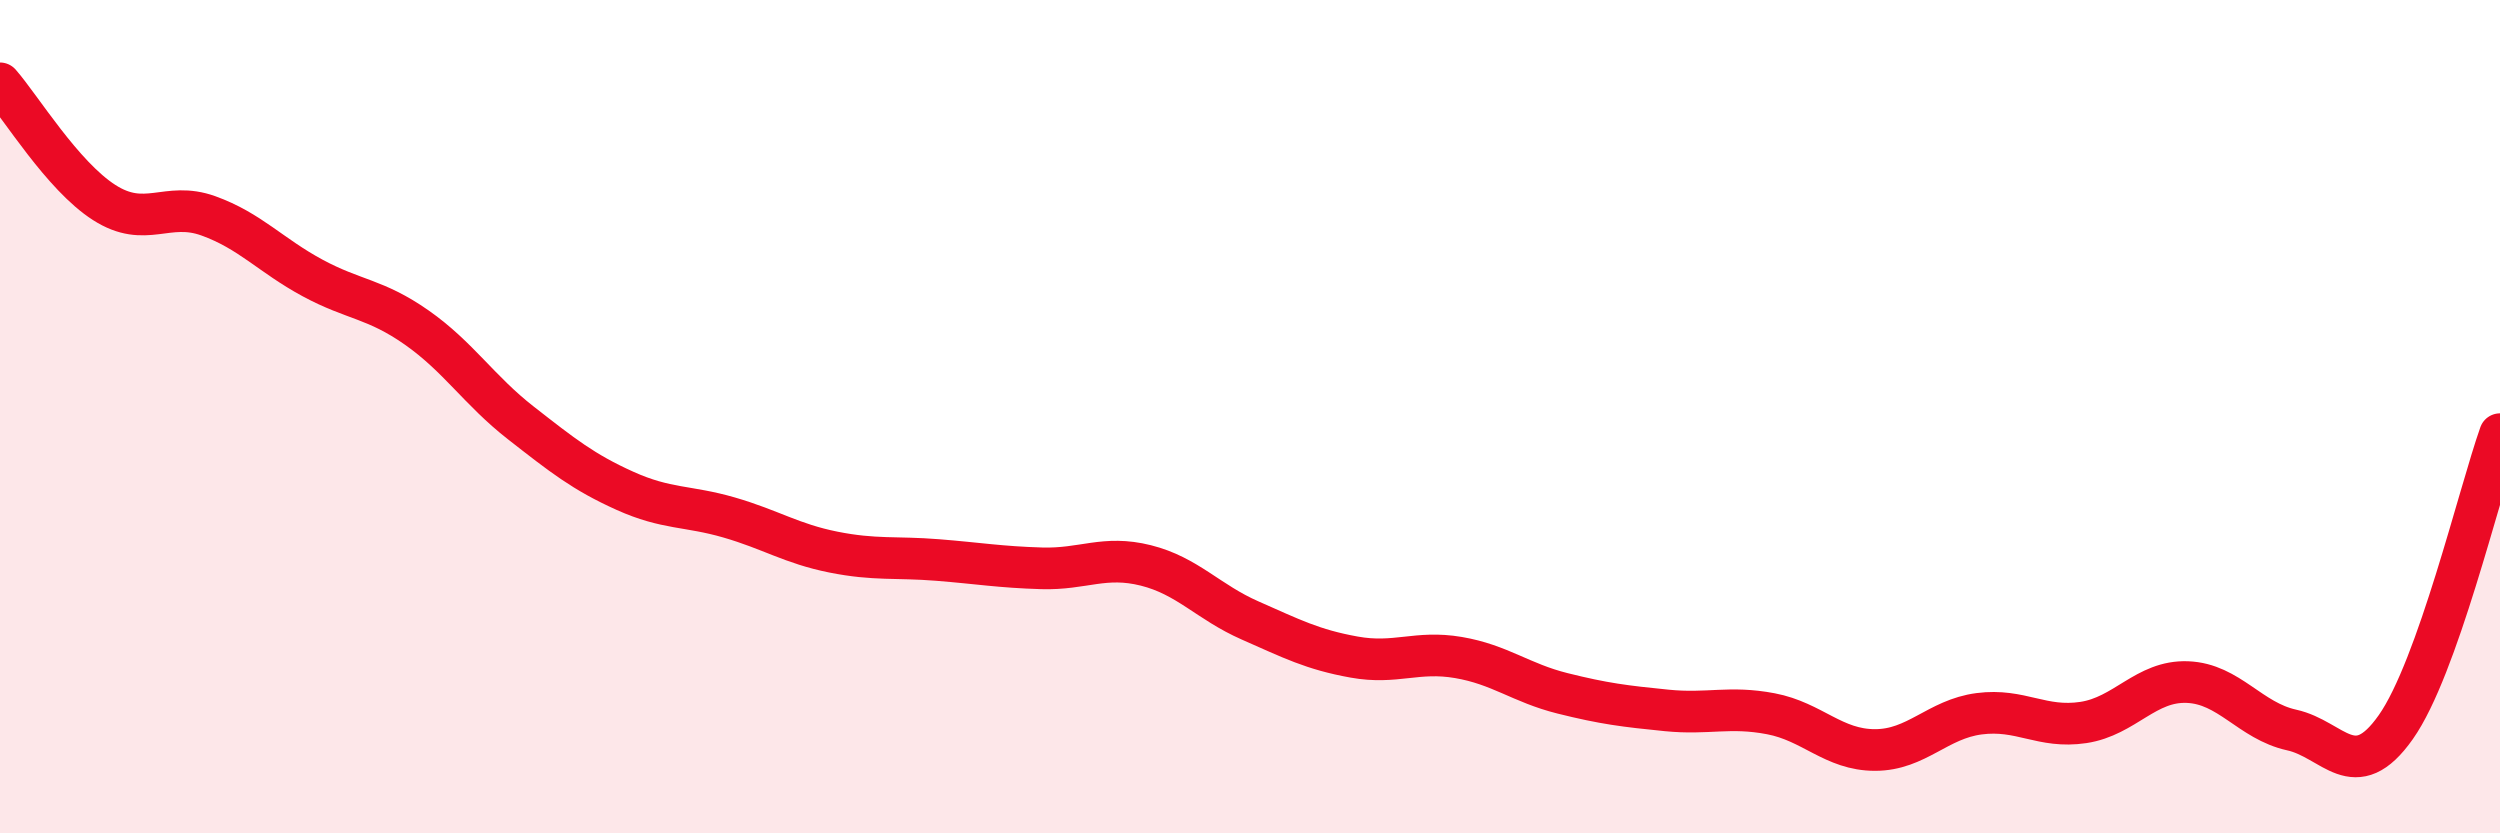
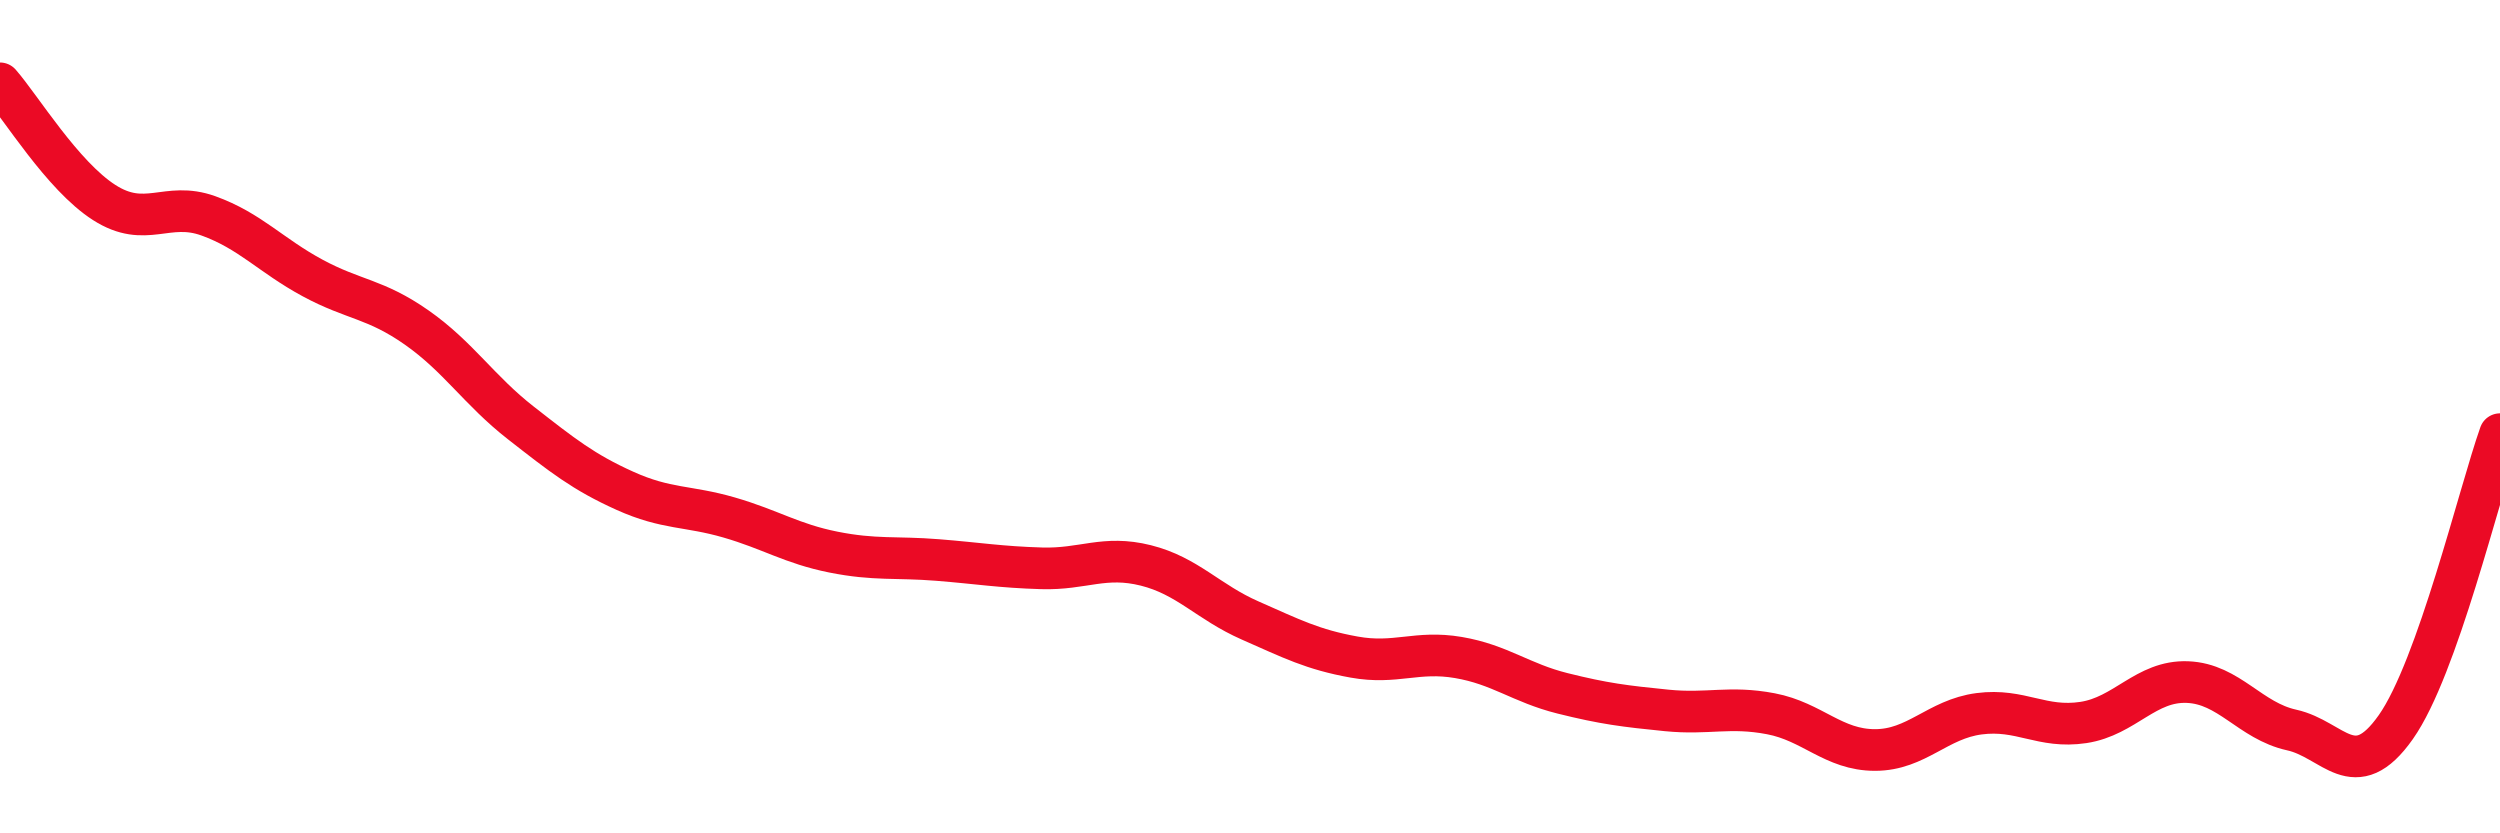
<svg xmlns="http://www.w3.org/2000/svg" width="60" height="20" viewBox="0 0 60 20">
-   <path d="M 0,2 C 0.5,2.57 1.5,4.22 2.5,4.86 C 3.5,5.5 4,4.82 5,5.18 C 6,5.54 6.5,6.13 7.5,6.67 C 8.5,7.21 9,7.16 10,7.86 C 11,8.56 11.5,9.37 12.5,10.15 C 13.5,10.93 14,11.33 15,11.78 C 16,12.23 16.5,12.13 17.5,12.42 C 18.5,12.71 19,13.05 20,13.25 C 21,13.45 21.5,13.36 22.5,13.44 C 23.5,13.52 24,13.61 25,13.64 C 26,13.67 26.5,13.32 27.5,13.57 C 28.5,13.82 29,14.45 30,14.89 C 31,15.33 31.5,15.59 32.5,15.77 C 33.5,15.95 34,15.61 35,15.78 C 36,15.95 36.5,16.39 37.5,16.64 C 38.5,16.89 39,16.95 40,17.05 C 41,17.15 41.5,16.94 42.5,17.13 C 43.5,17.32 44,18 45,18 C 46,18 46.5,17.26 47.5,17.13 C 48.5,17 49,17.49 50,17.34 C 51,17.19 51.5,16.33 52.5,16.37 C 53.5,16.41 54,17.3 55,17.52 C 56,17.74 56.5,18.87 57.5,17.45 C 58.5,16.03 59.5,11.83 60,10.42L60 20L0 20Z" fill="#EB0A25" opacity="0.1" stroke-linecap="round" stroke-linejoin="round" />
  <path d="M 0,2 C 0.5,2.57 1.5,4.22 2.5,4.86 C 3.5,5.5 4,4.82 5,5.18 C 6,5.54 6.5,6.13 7.5,6.67 C 8.5,7.21 9,7.16 10,7.86 C 11,8.56 11.5,9.37 12.5,10.15 C 13.5,10.93 14,11.33 15,11.78 C 16,12.23 16.5,12.13 17.5,12.42 C 18.5,12.71 19,13.05 20,13.25 C 21,13.45 21.5,13.36 22.5,13.44 C 23.5,13.52 24,13.61 25,13.64 C 26,13.67 26.5,13.32 27.5,13.57 C 28.5,13.82 29,14.45 30,14.89 C 31,15.33 31.5,15.59 32.5,15.77 C 33.5,15.95 34,15.61 35,15.78 C 36,15.95 36.5,16.39 37.5,16.64 C 38.5,16.89 39,16.95 40,17.05 C 41,17.15 41.5,16.94 42.5,17.13 C 43.5,17.32 44,18 45,18 C 46,18 46.5,17.26 47.5,17.13 C 48.5,17 49,17.49 50,17.34 C 51,17.19 51.5,16.33 52.5,16.37 C 53.5,16.41 54,17.3 55,17.52 C 56,17.74 56.5,18.87 57.5,17.45 C 58.5,16.03 59.5,11.83 60,10.42" stroke="#EB0A25" stroke-width="1" fill="none" stroke-linecap="round" stroke-linejoin="round" />
</svg>